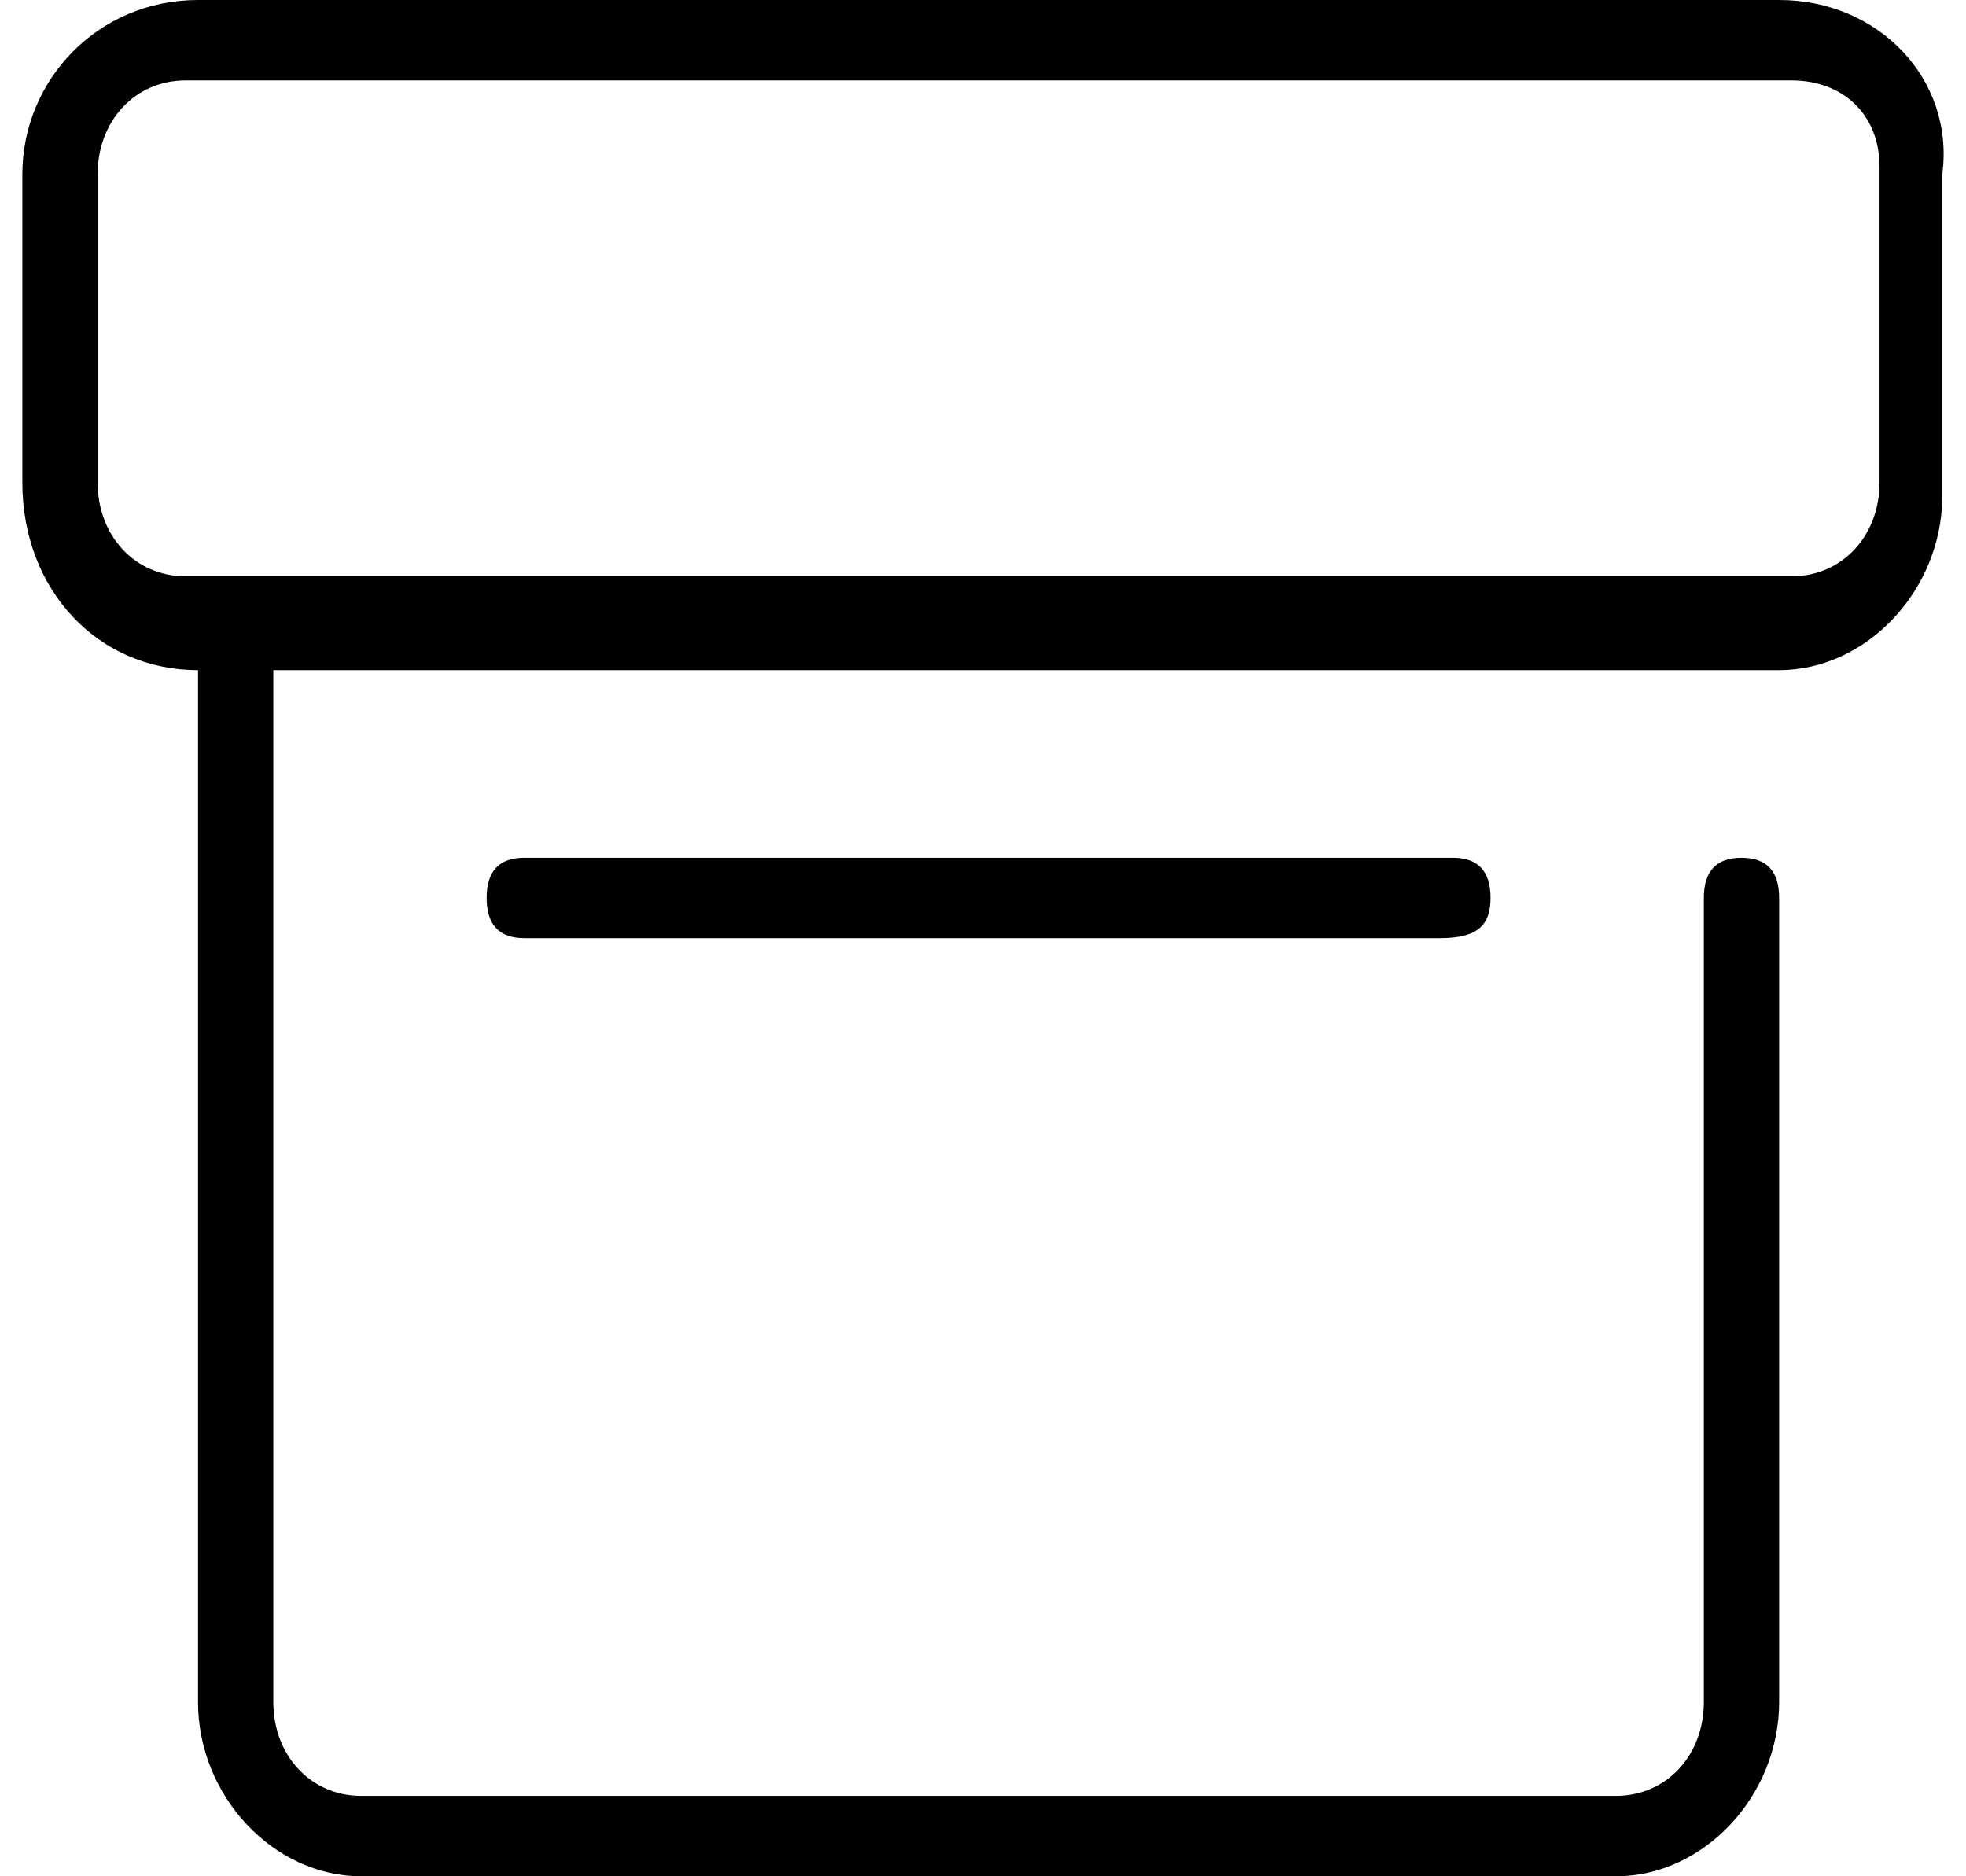
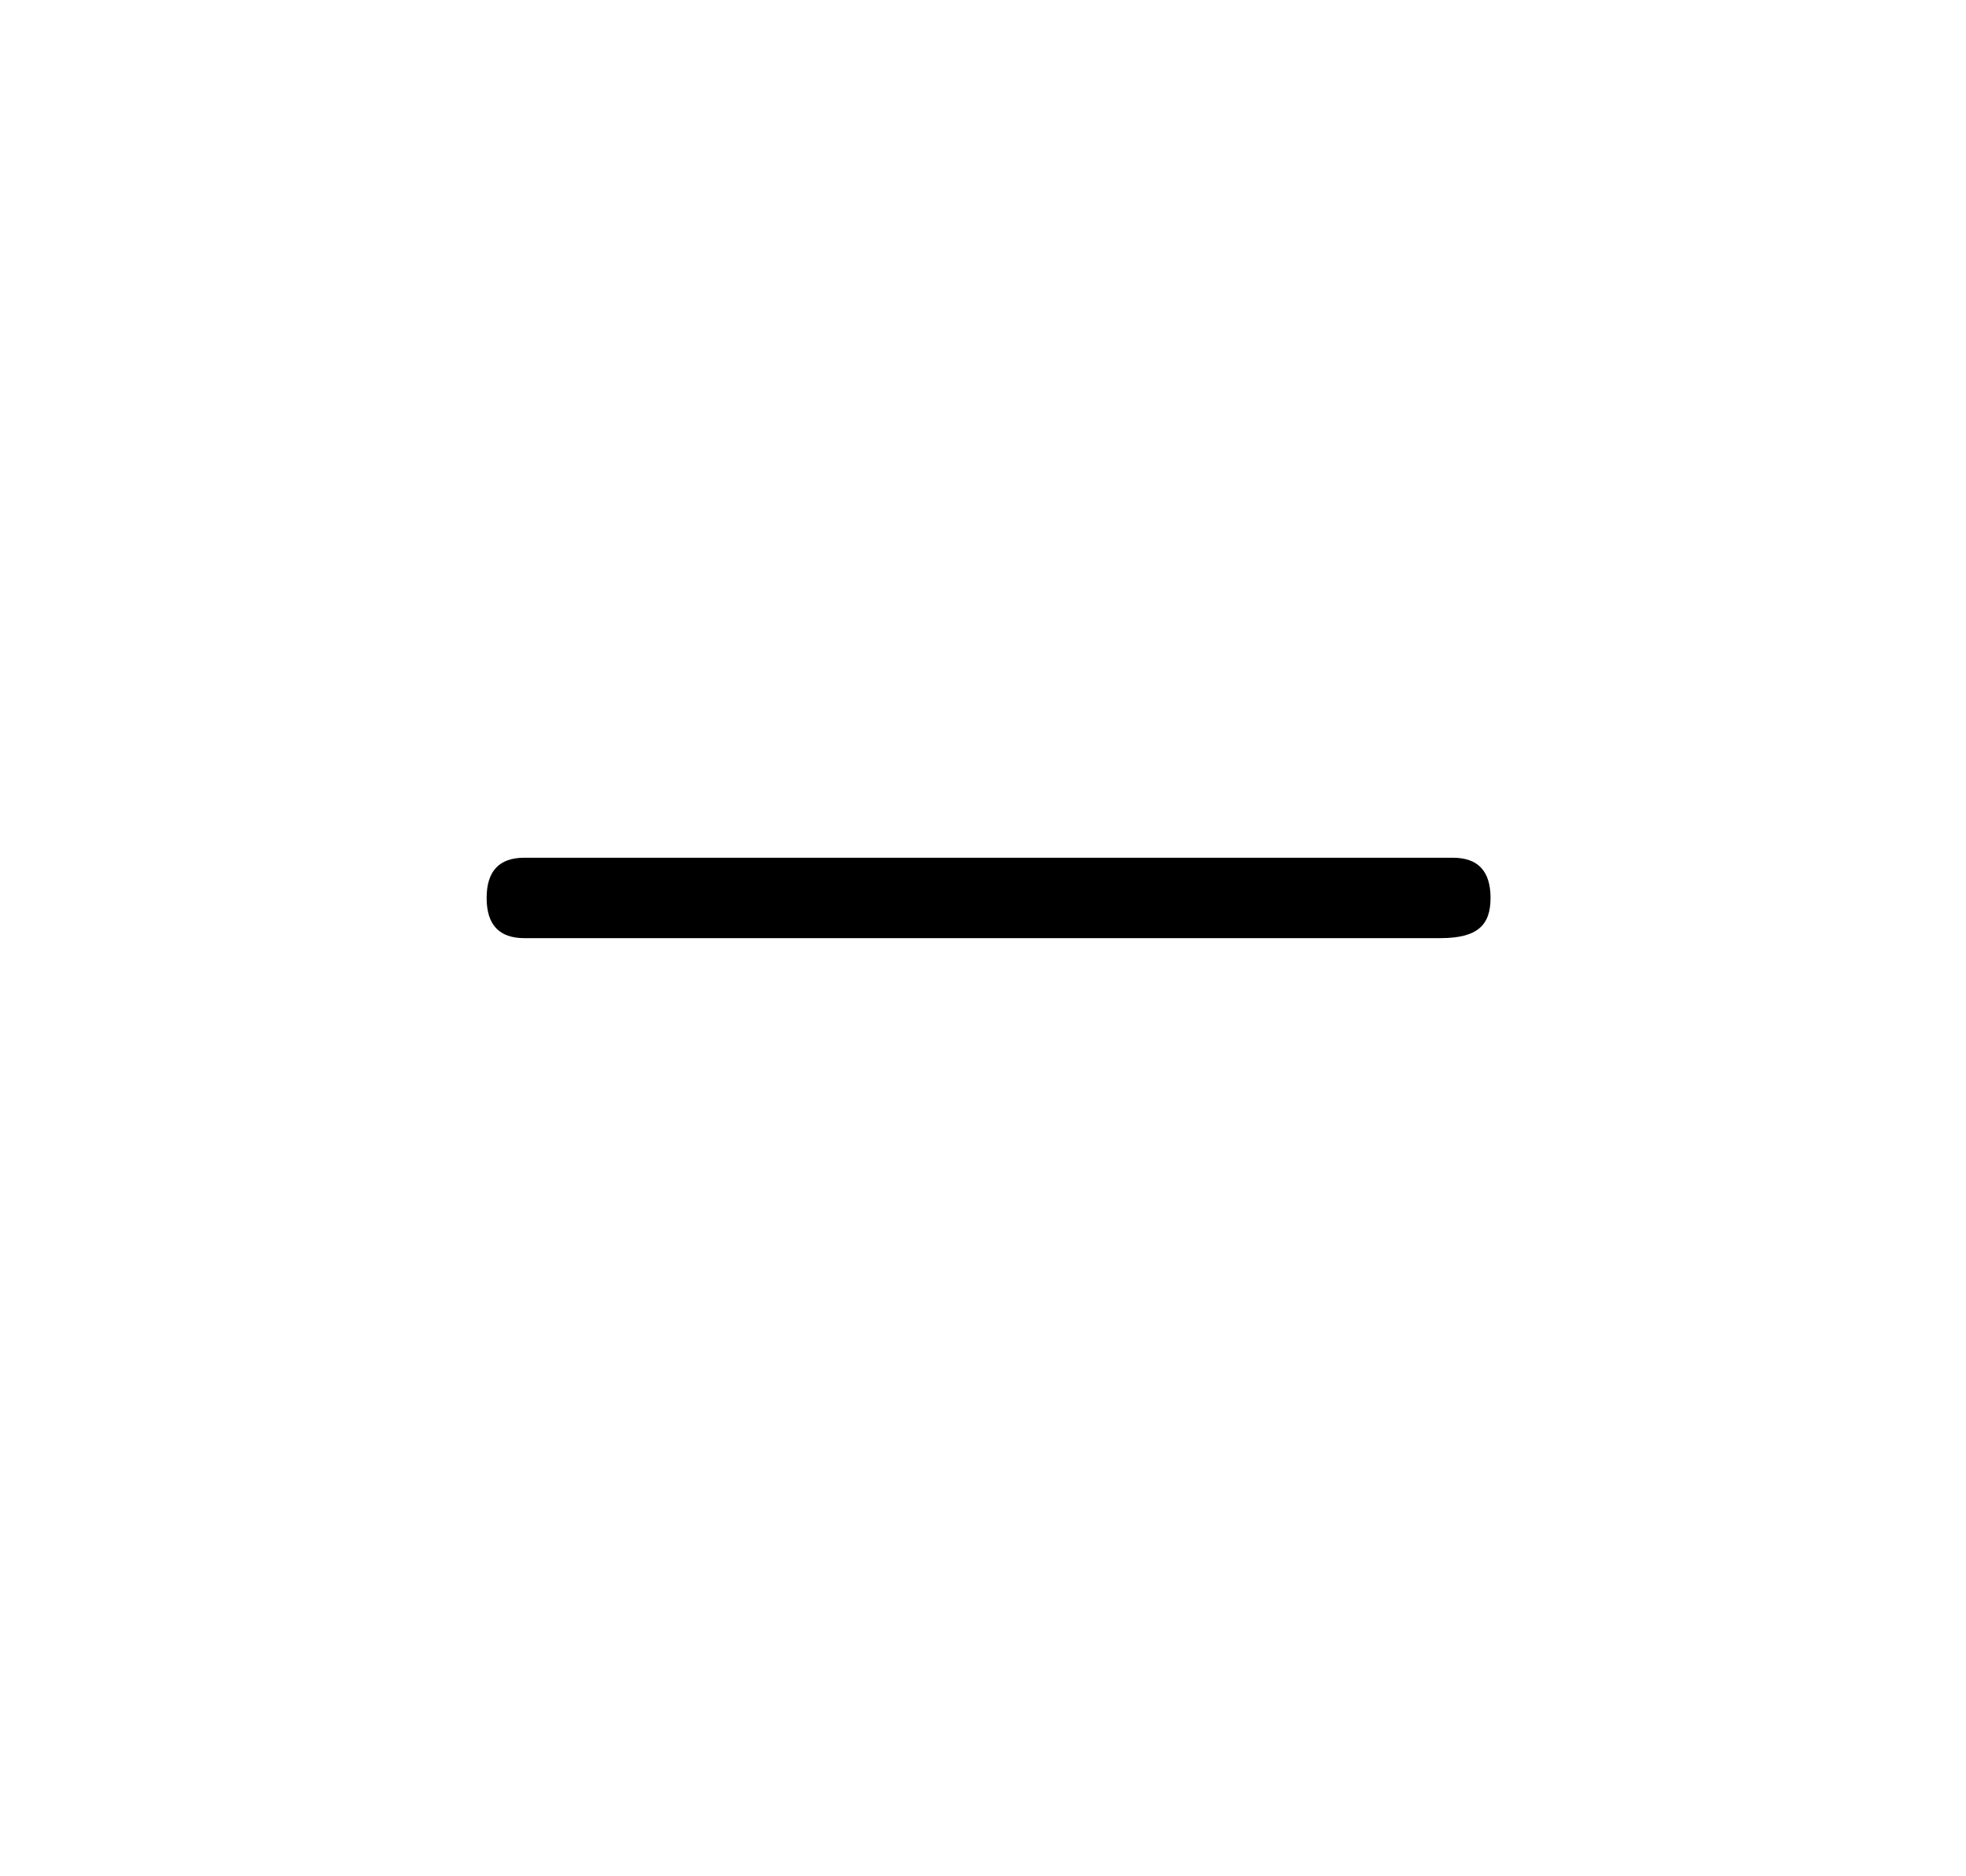
<svg xmlns="http://www.w3.org/2000/svg" width="44" height="42" viewBox="0 0 44 42" fill="none">
-   <path d="M39.818 0H4.432C2.185 0 0.5 1.8 0.5 3.9V10.8C0.5 13.2 2.185 15 4.432 15V38.1C4.432 40.2 6.117 42 8.083 42H36.167C38.133 42 39.818 40.2 39.818 38.1V20.1C39.818 19.5 39.538 19.2 38.976 19.2C38.414 19.2 38.133 19.5 38.133 20.1V38.1C38.133 39.3 37.291 40.2 36.167 40.2H8.083C6.959 40.2 6.117 39.3 6.117 38.1V15H39.818C41.784 15 43.469 13.2 43.469 11.1V3.9C43.75 1.8 42.065 0 39.818 0ZM42.065 10.8C42.065 12 41.223 12.9 40.099 12.9H4.151C3.028 12.9 2.185 12 2.185 10.8V3.9C2.185 2.7 3.028 1.8 4.151 1.8H40.099C41.223 1.8 42.065 2.539 42.065 3.739V10.8Z" fill="black" />
  <path d="M11.734 19.2C11.172 19.2 10.891 19.5 10.891 20.1C10.891 20.7 11.172 21 11.734 21H32.236C33.078 21 33.359 20.7 33.359 20.1C33.359 19.5 33.078 19.2 32.516 19.2H11.734Z" fill="black" />
</svg>